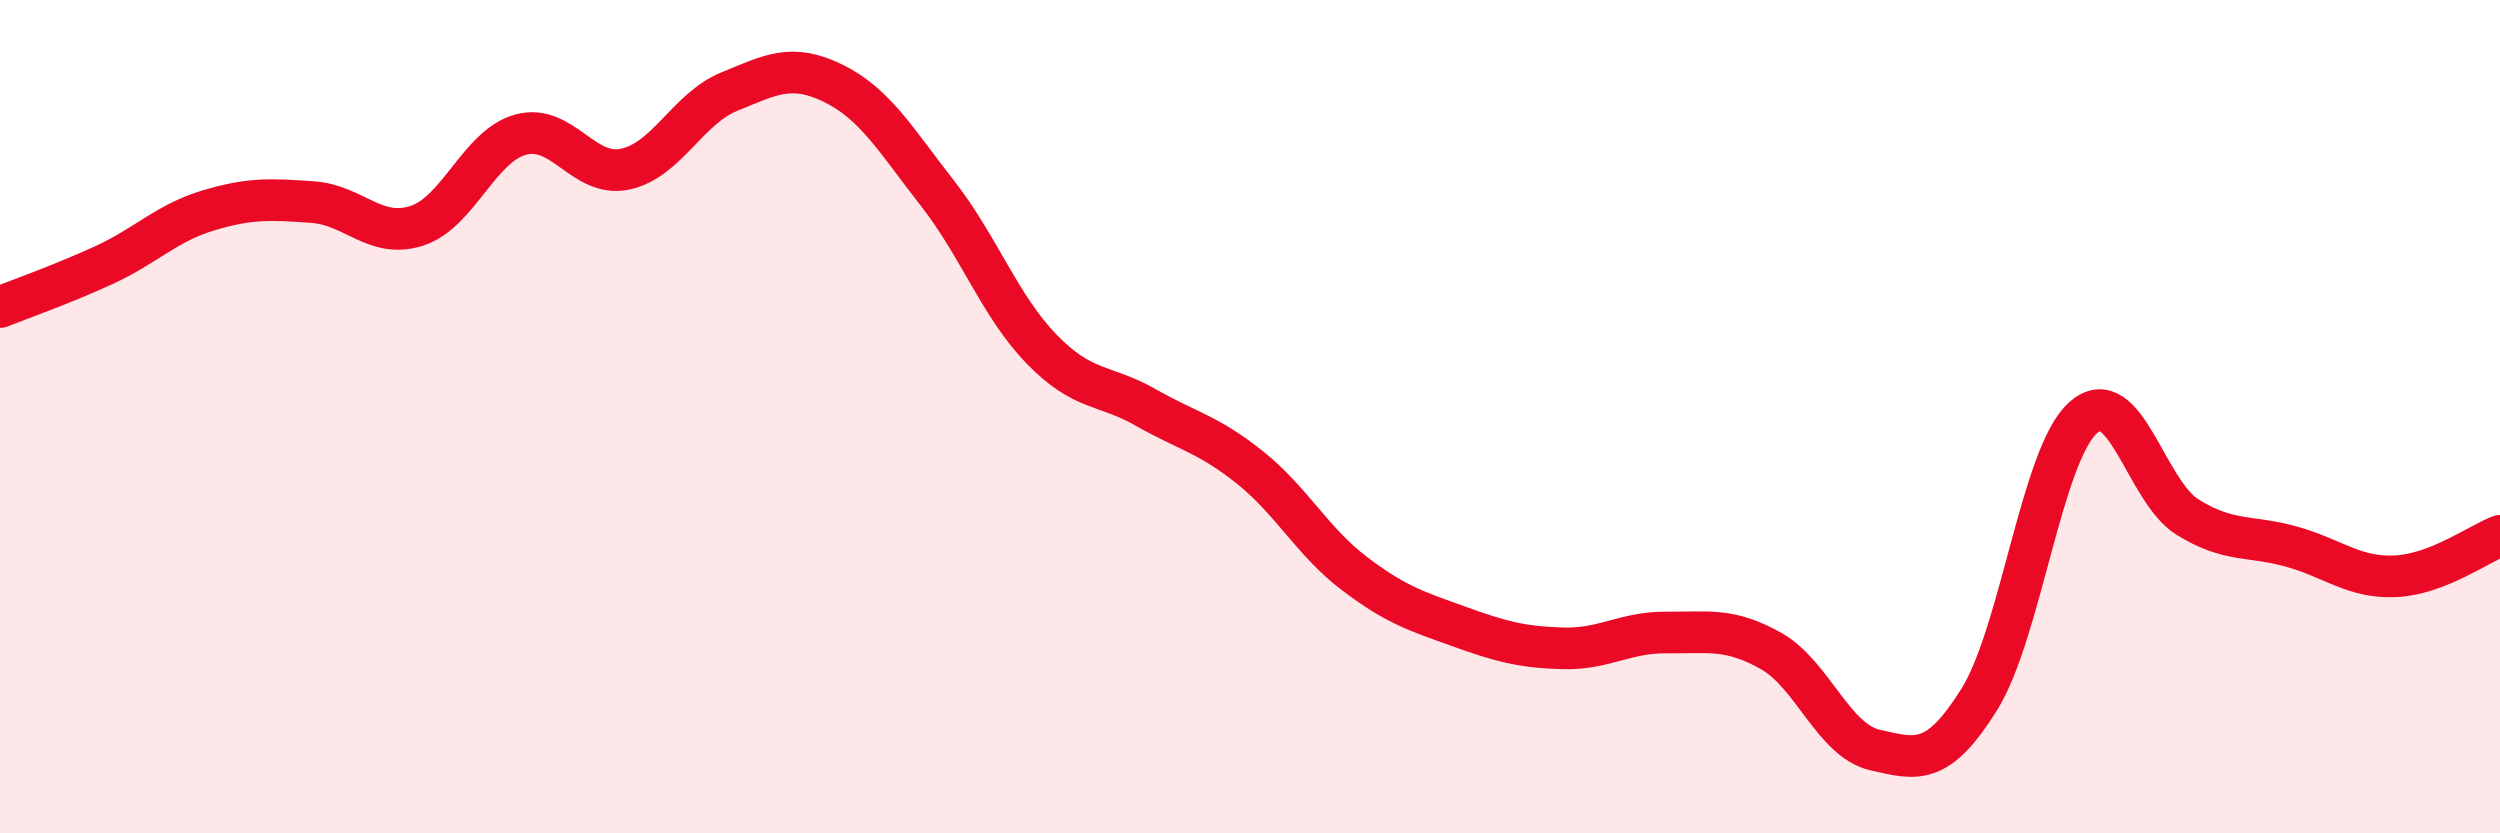
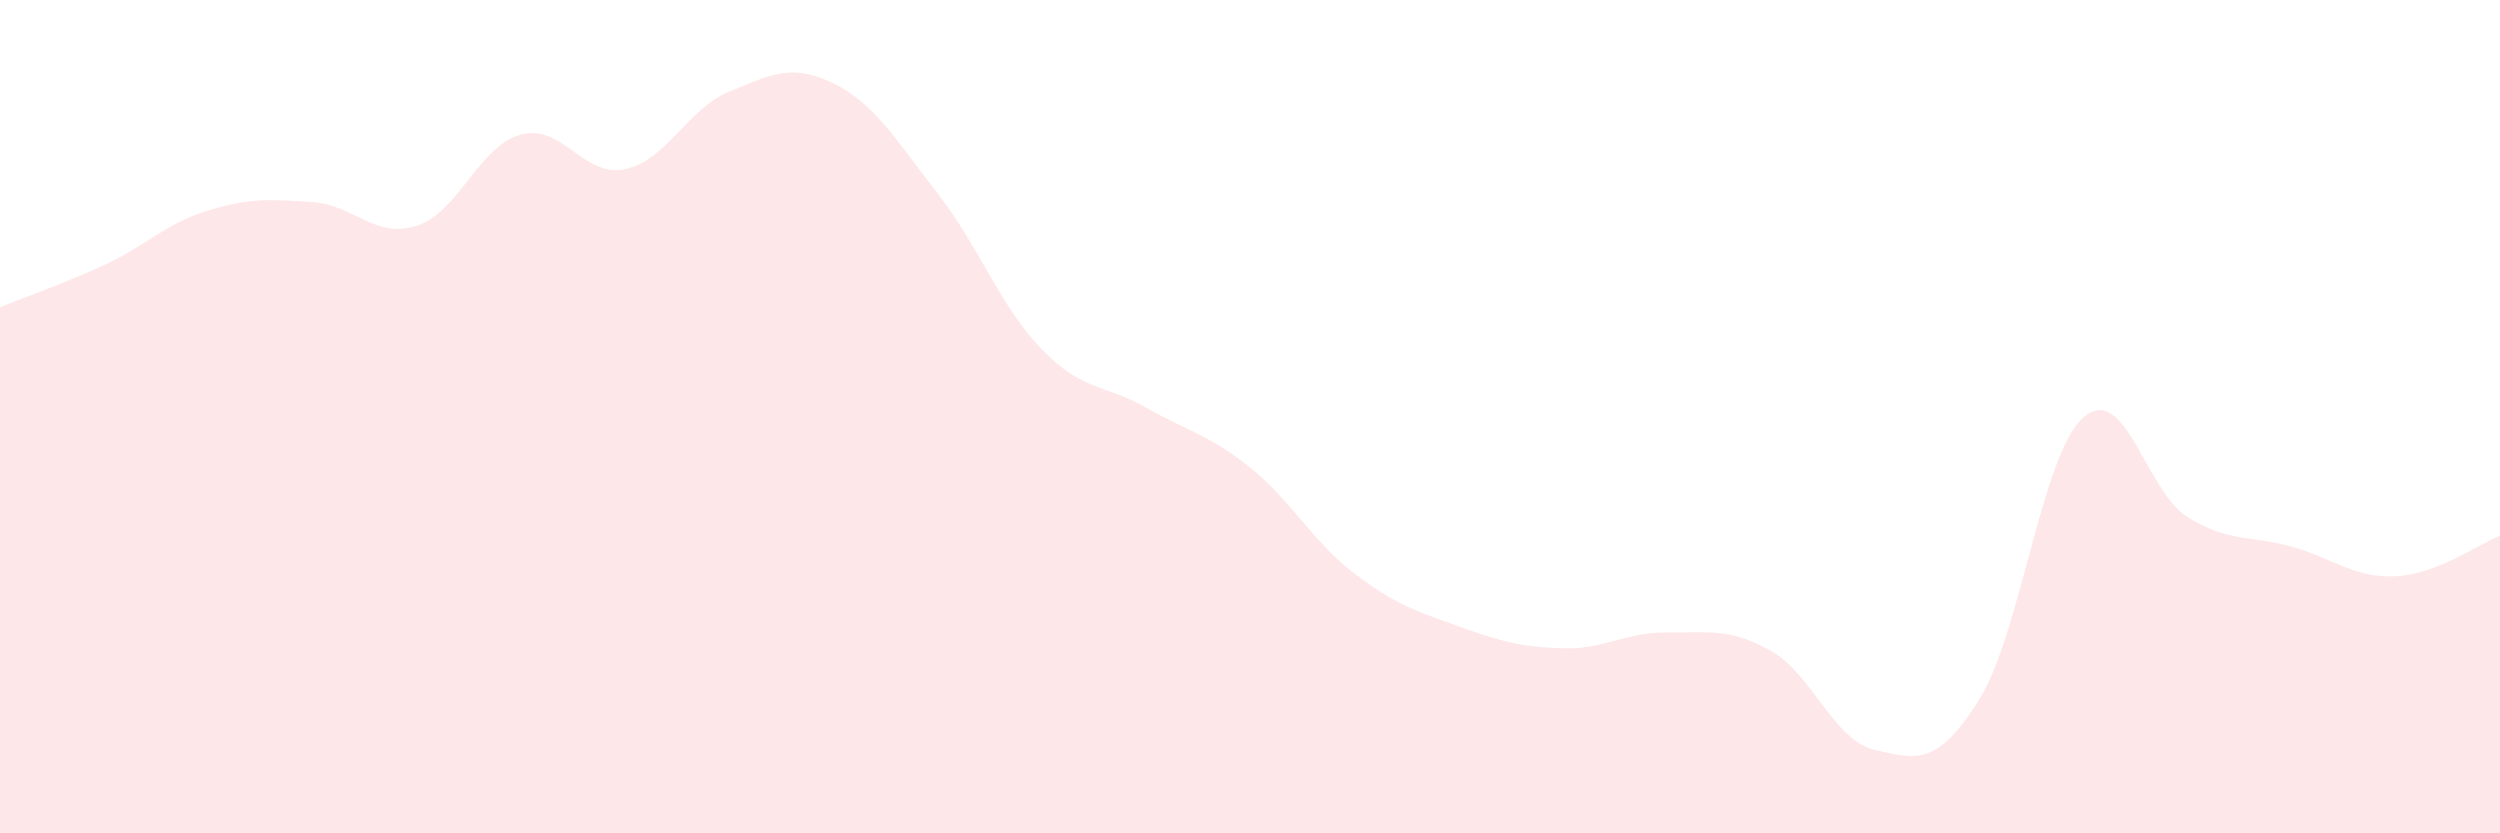
<svg xmlns="http://www.w3.org/2000/svg" width="60" height="20" viewBox="0 0 60 20">
  <path d="M 0,7.37 C 0.5,7.17 1.5,6.82 2.5,6.36 C 3.5,5.9 4,5.35 5,5.05 C 6,4.75 6.5,4.78 7.5,4.85 C 8.5,4.92 9,5.74 10,5.42 C 11,5.1 11.5,3.5 12.5,3.23 C 13.5,2.96 14,4.27 15,4.06 C 16,3.85 16.5,2.61 17.5,2.2 C 18.5,1.79 19,1.51 20,2 C 21,2.49 21.5,3.36 22.5,4.64 C 23.5,5.92 24,7.35 25,8.38 C 26,9.41 26.5,9.21 27.5,9.78 C 28.5,10.35 29,10.42 30,11.22 C 31,12.02 31.5,13 32.5,13.76 C 33.5,14.52 34,14.67 35,15.03 C 36,15.39 36.5,15.53 37.5,15.56 C 38.5,15.59 39,15.17 40,15.18 C 41,15.19 41.5,15.06 42.5,15.62 C 43.5,16.18 44,17.77 45,18 C 46,18.23 46.5,18.39 47.5,16.79 C 48.5,15.19 49,10.9 50,10.02 C 51,9.14 51.5,11.79 52.5,12.41 C 53.5,13.03 54,12.84 55,13.12 C 56,13.4 56.5,13.88 57.5,13.83 C 58.5,13.78 59.5,13.05 60,12.86L60 20L0 20Z" fill="#EB0A25" opacity="0.1" stroke-linecap="round" stroke-linejoin="round" />
-   <path d="M 0,7.37 C 0.5,7.17 1.5,6.82 2.5,6.36 C 3.5,5.9 4,5.35 5,5.05 C 6,4.75 6.5,4.78 7.5,4.85 C 8.5,4.92 9,5.74 10,5.42 C 11,5.1 11.5,3.5 12.5,3.23 C 13.5,2.96 14,4.27 15,4.06 C 16,3.85 16.5,2.61 17.5,2.2 C 18.5,1.79 19,1.51 20,2 C 21,2.49 21.5,3.36 22.5,4.64 C 23.5,5.92 24,7.35 25,8.38 C 26,9.41 26.5,9.21 27.5,9.78 C 28.5,10.35 29,10.42 30,11.22 C 31,12.02 31.5,13 32.5,13.76 C 33.5,14.52 34,14.67 35,15.03 C 36,15.39 36.5,15.53 37.5,15.56 C 38.5,15.59 39,15.17 40,15.18 C 41,15.19 41.5,15.06 42.5,15.62 C 43.5,16.18 44,17.77 45,18 C 46,18.23 46.5,18.39 47.5,16.79 C 48.5,15.19 49,10.9 50,10.02 C 51,9.14 51.5,11.79 52.5,12.41 C 53.5,13.03 54,12.84 55,13.12 C 56,13.4 56.5,13.88 57.5,13.83 C 58.5,13.78 59.5,13.05 60,12.86" stroke="#EB0A25" stroke-width="1" fill="none" stroke-linecap="round" stroke-linejoin="round" />
</svg>